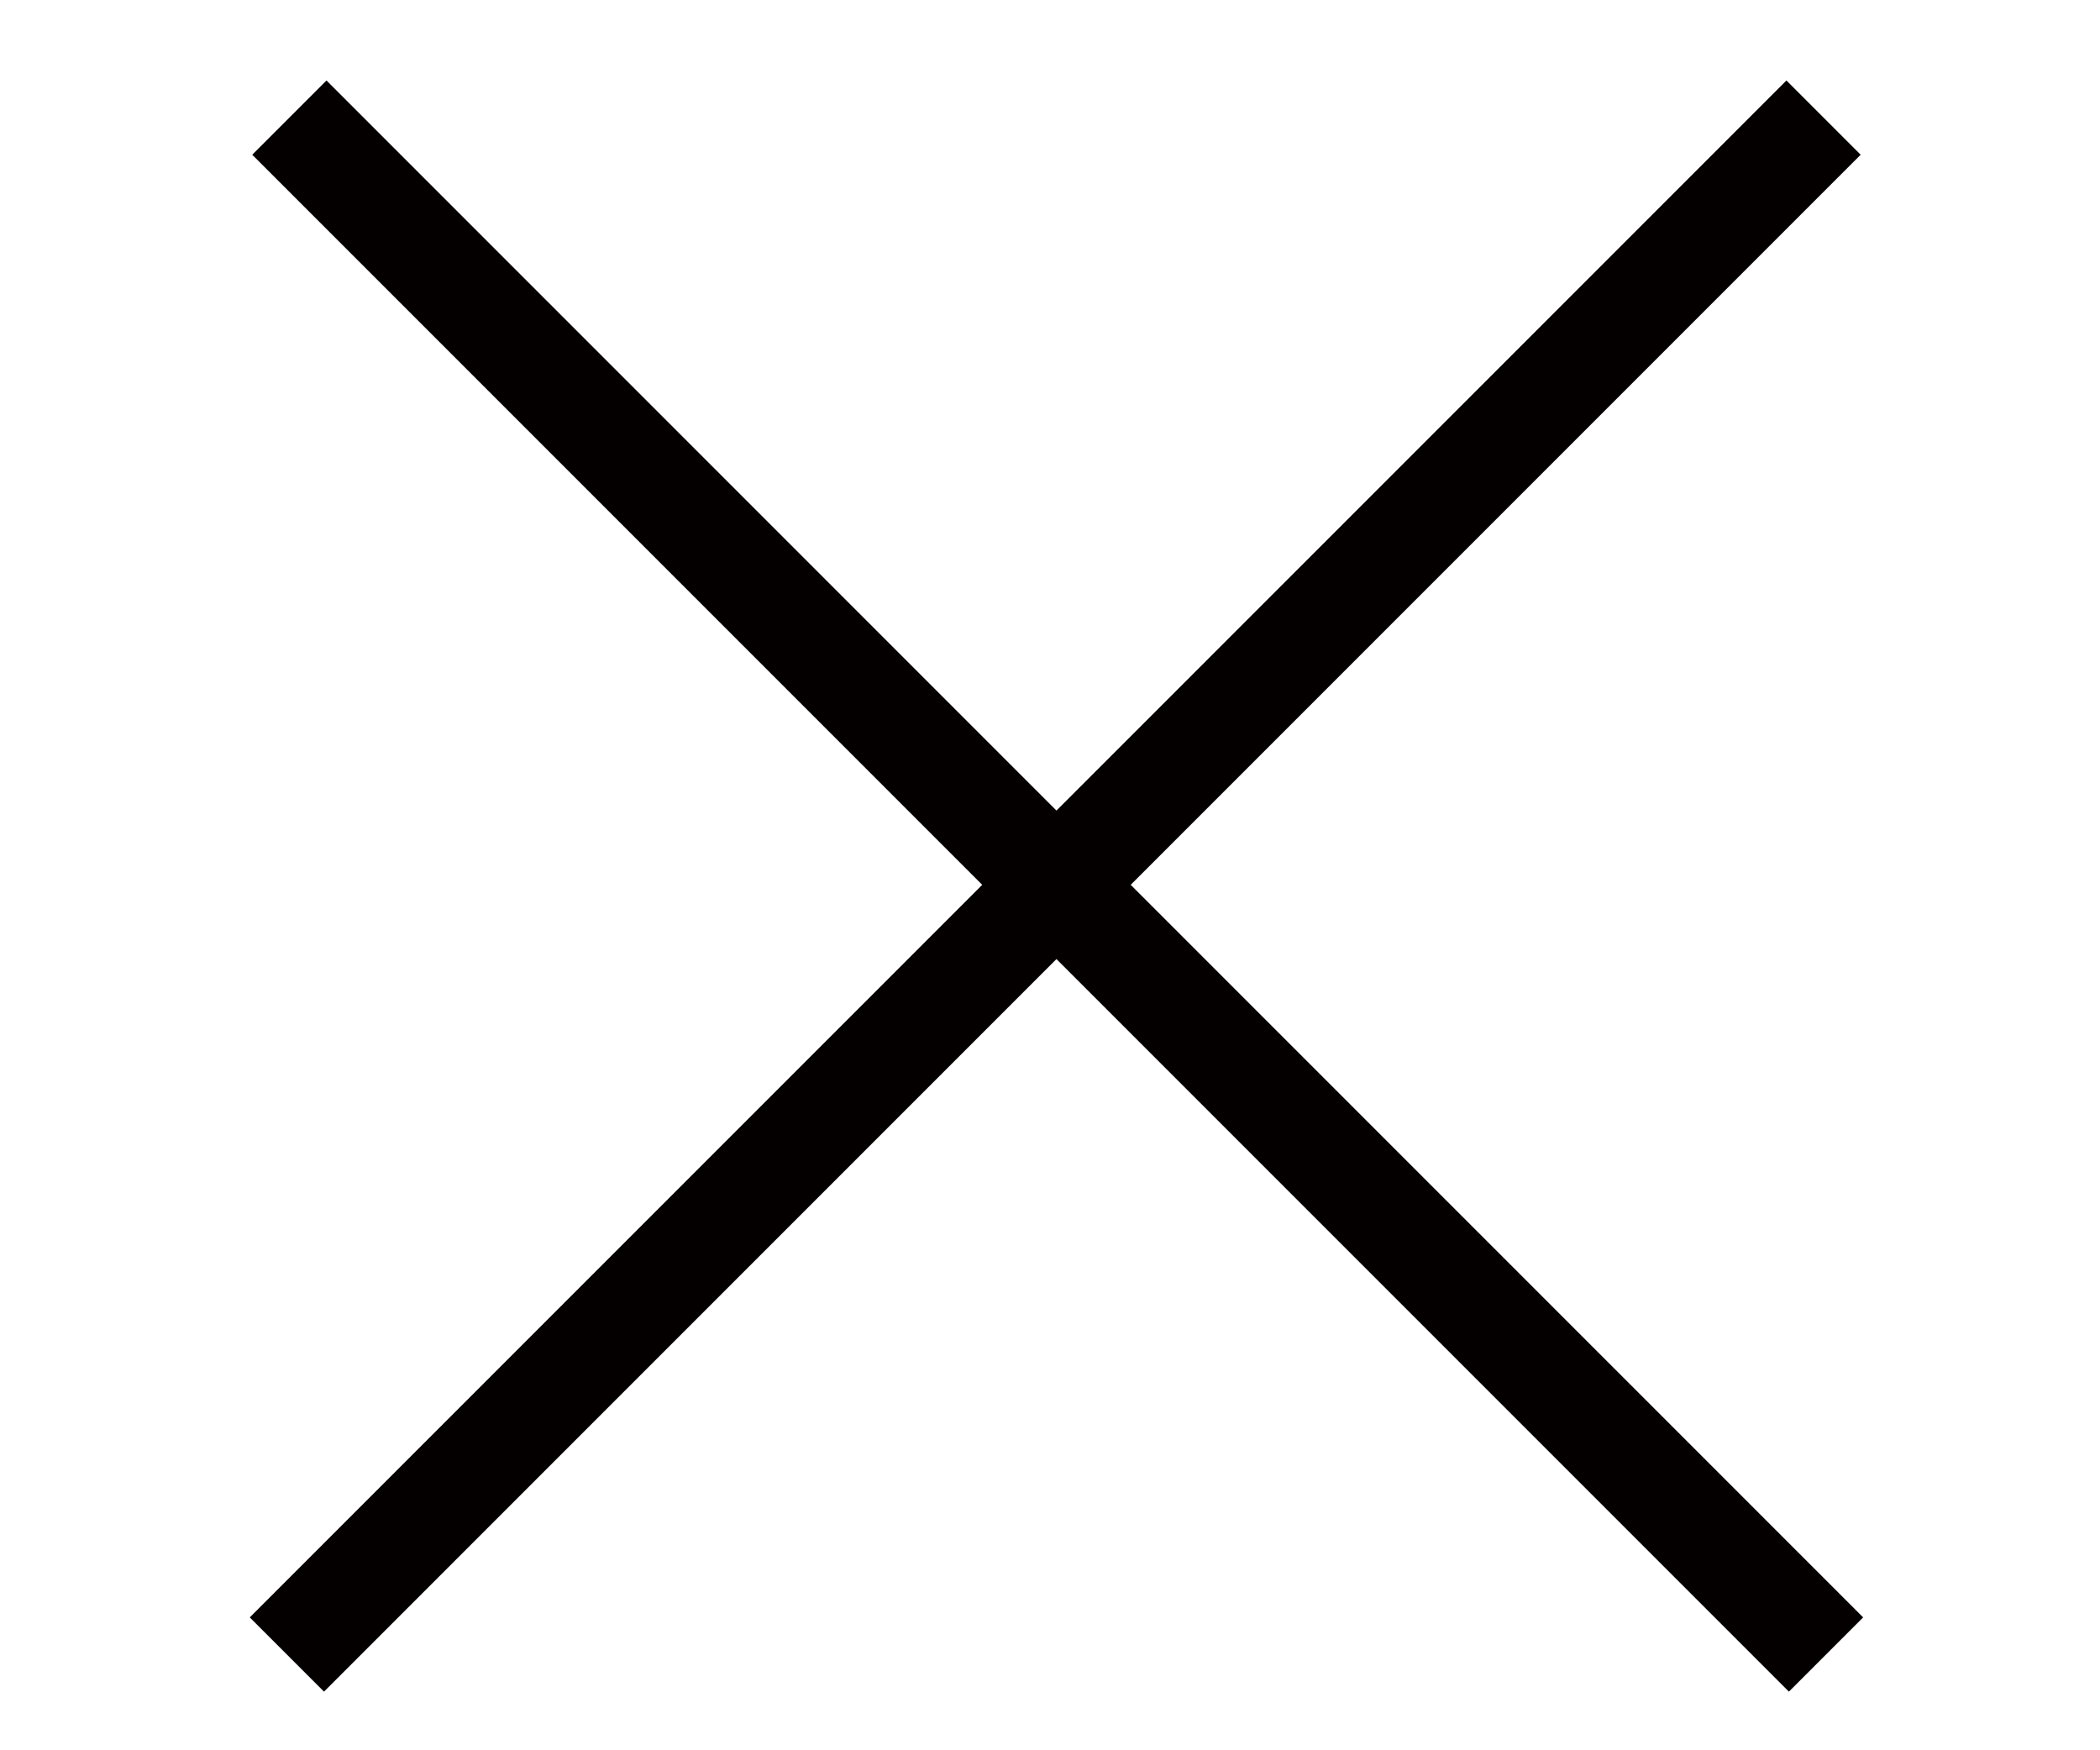
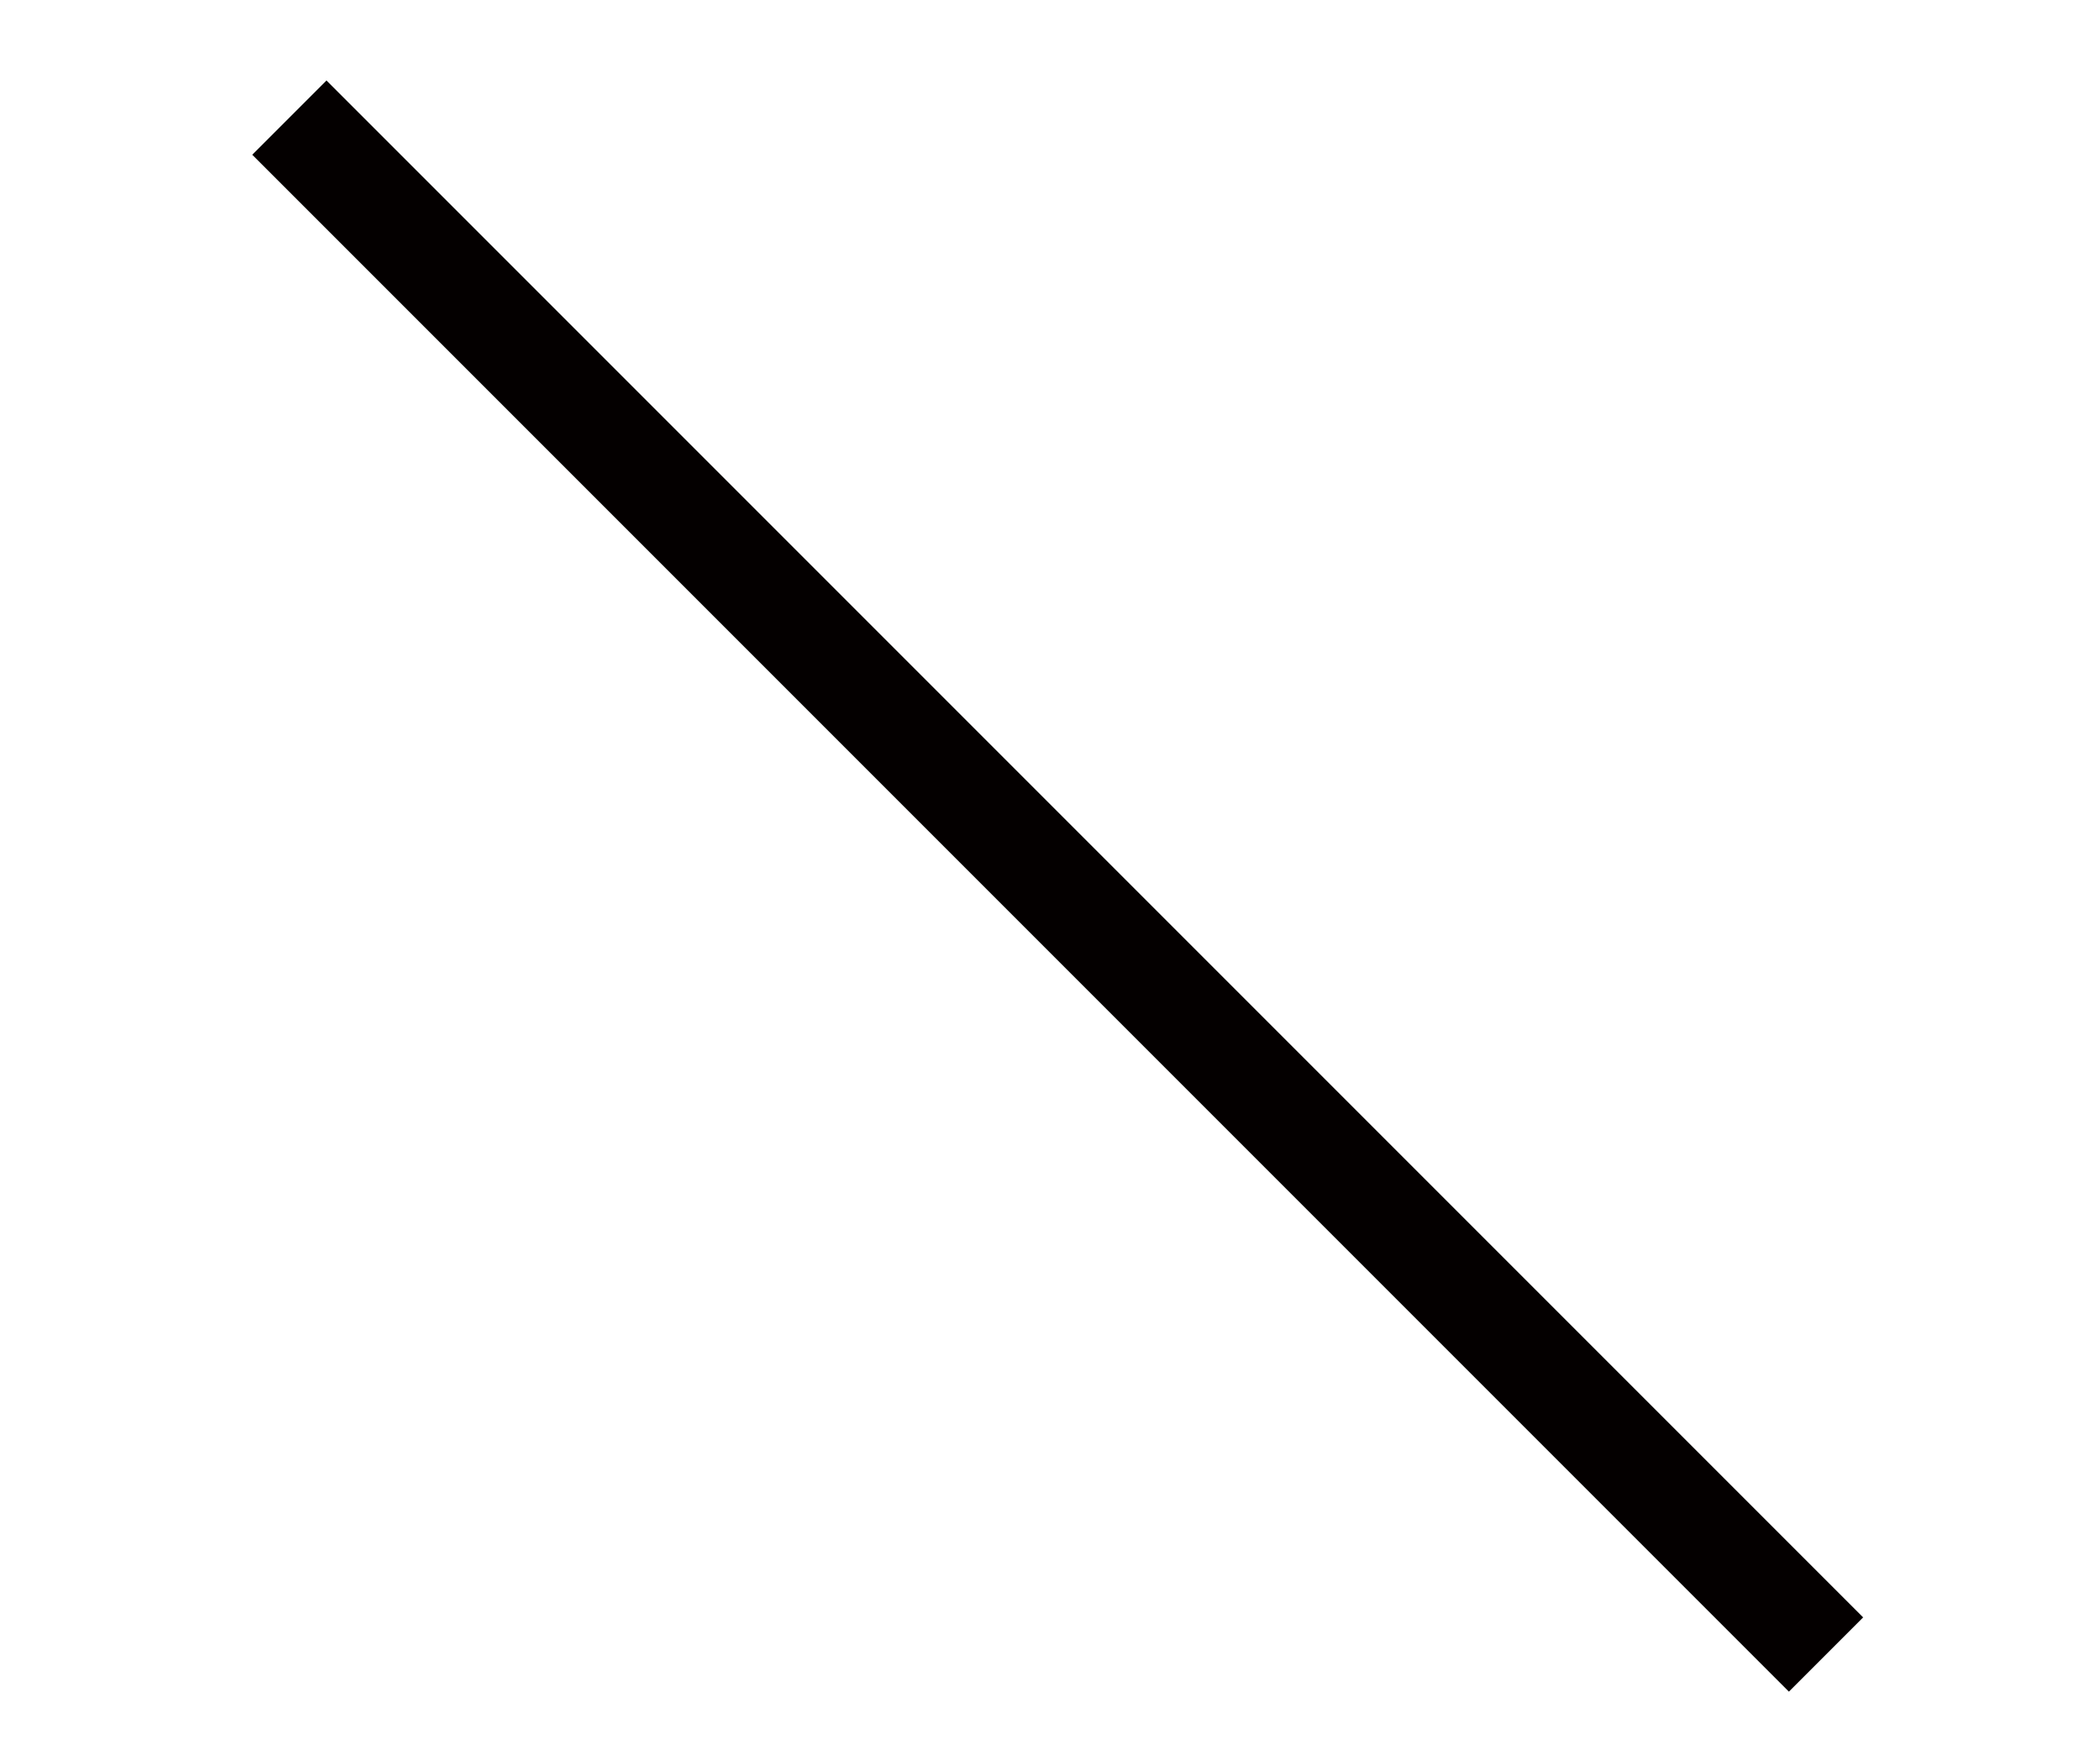
<svg xmlns="http://www.w3.org/2000/svg" version="1.1" id="layer1" x="0px" y="0px" width="60px" height="50px" viewBox="0 0 60 50" style="enable-background:new 0 0 60 50;" xml:space="preserve">
  <style type="text/css">
	.st0{fill:#040000;}
</style>
  <g>
-     <rect x="-0.9" y="23.8" transform="matrix(0.707 -0.707 0.707 0.707 -9.054 28.741)" class="st0" width="62.1" height="3" />
    <rect x="28.7" y="-5.7" transform="matrix(0.707 -0.707 0.707 0.707 -9.054 28.741)" class="st0" width="3" height="62.1" />
  </g>
</svg>